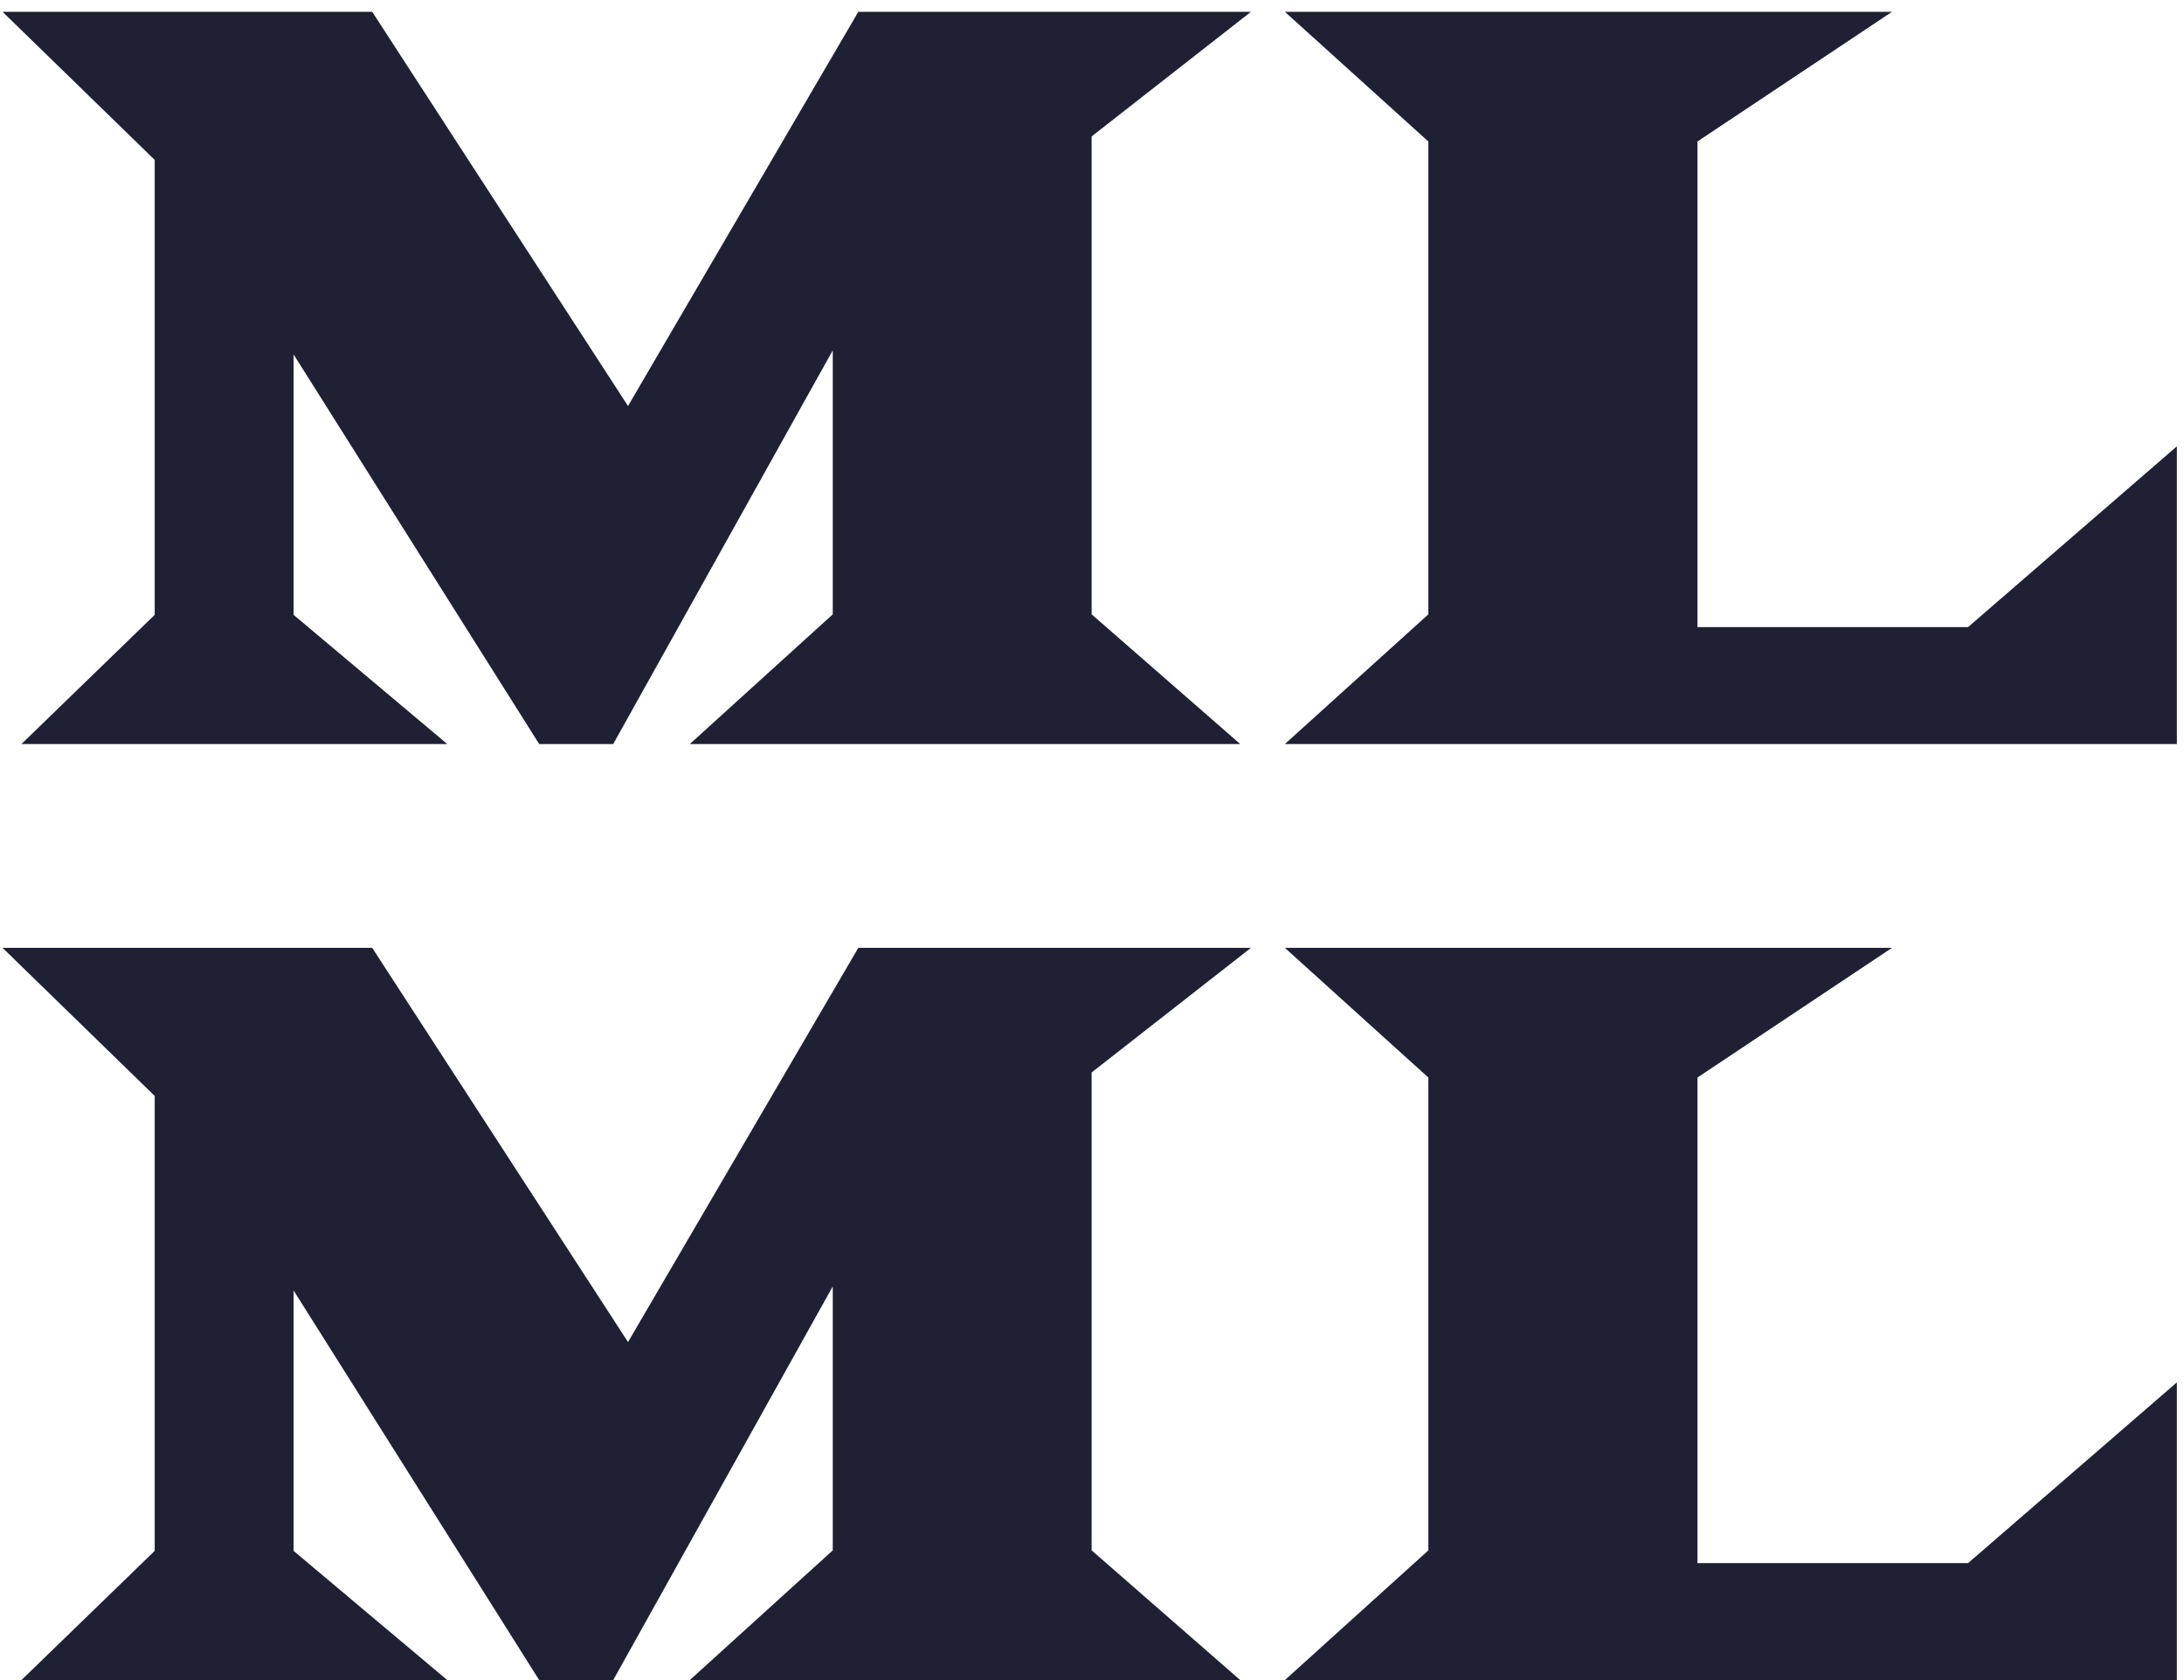
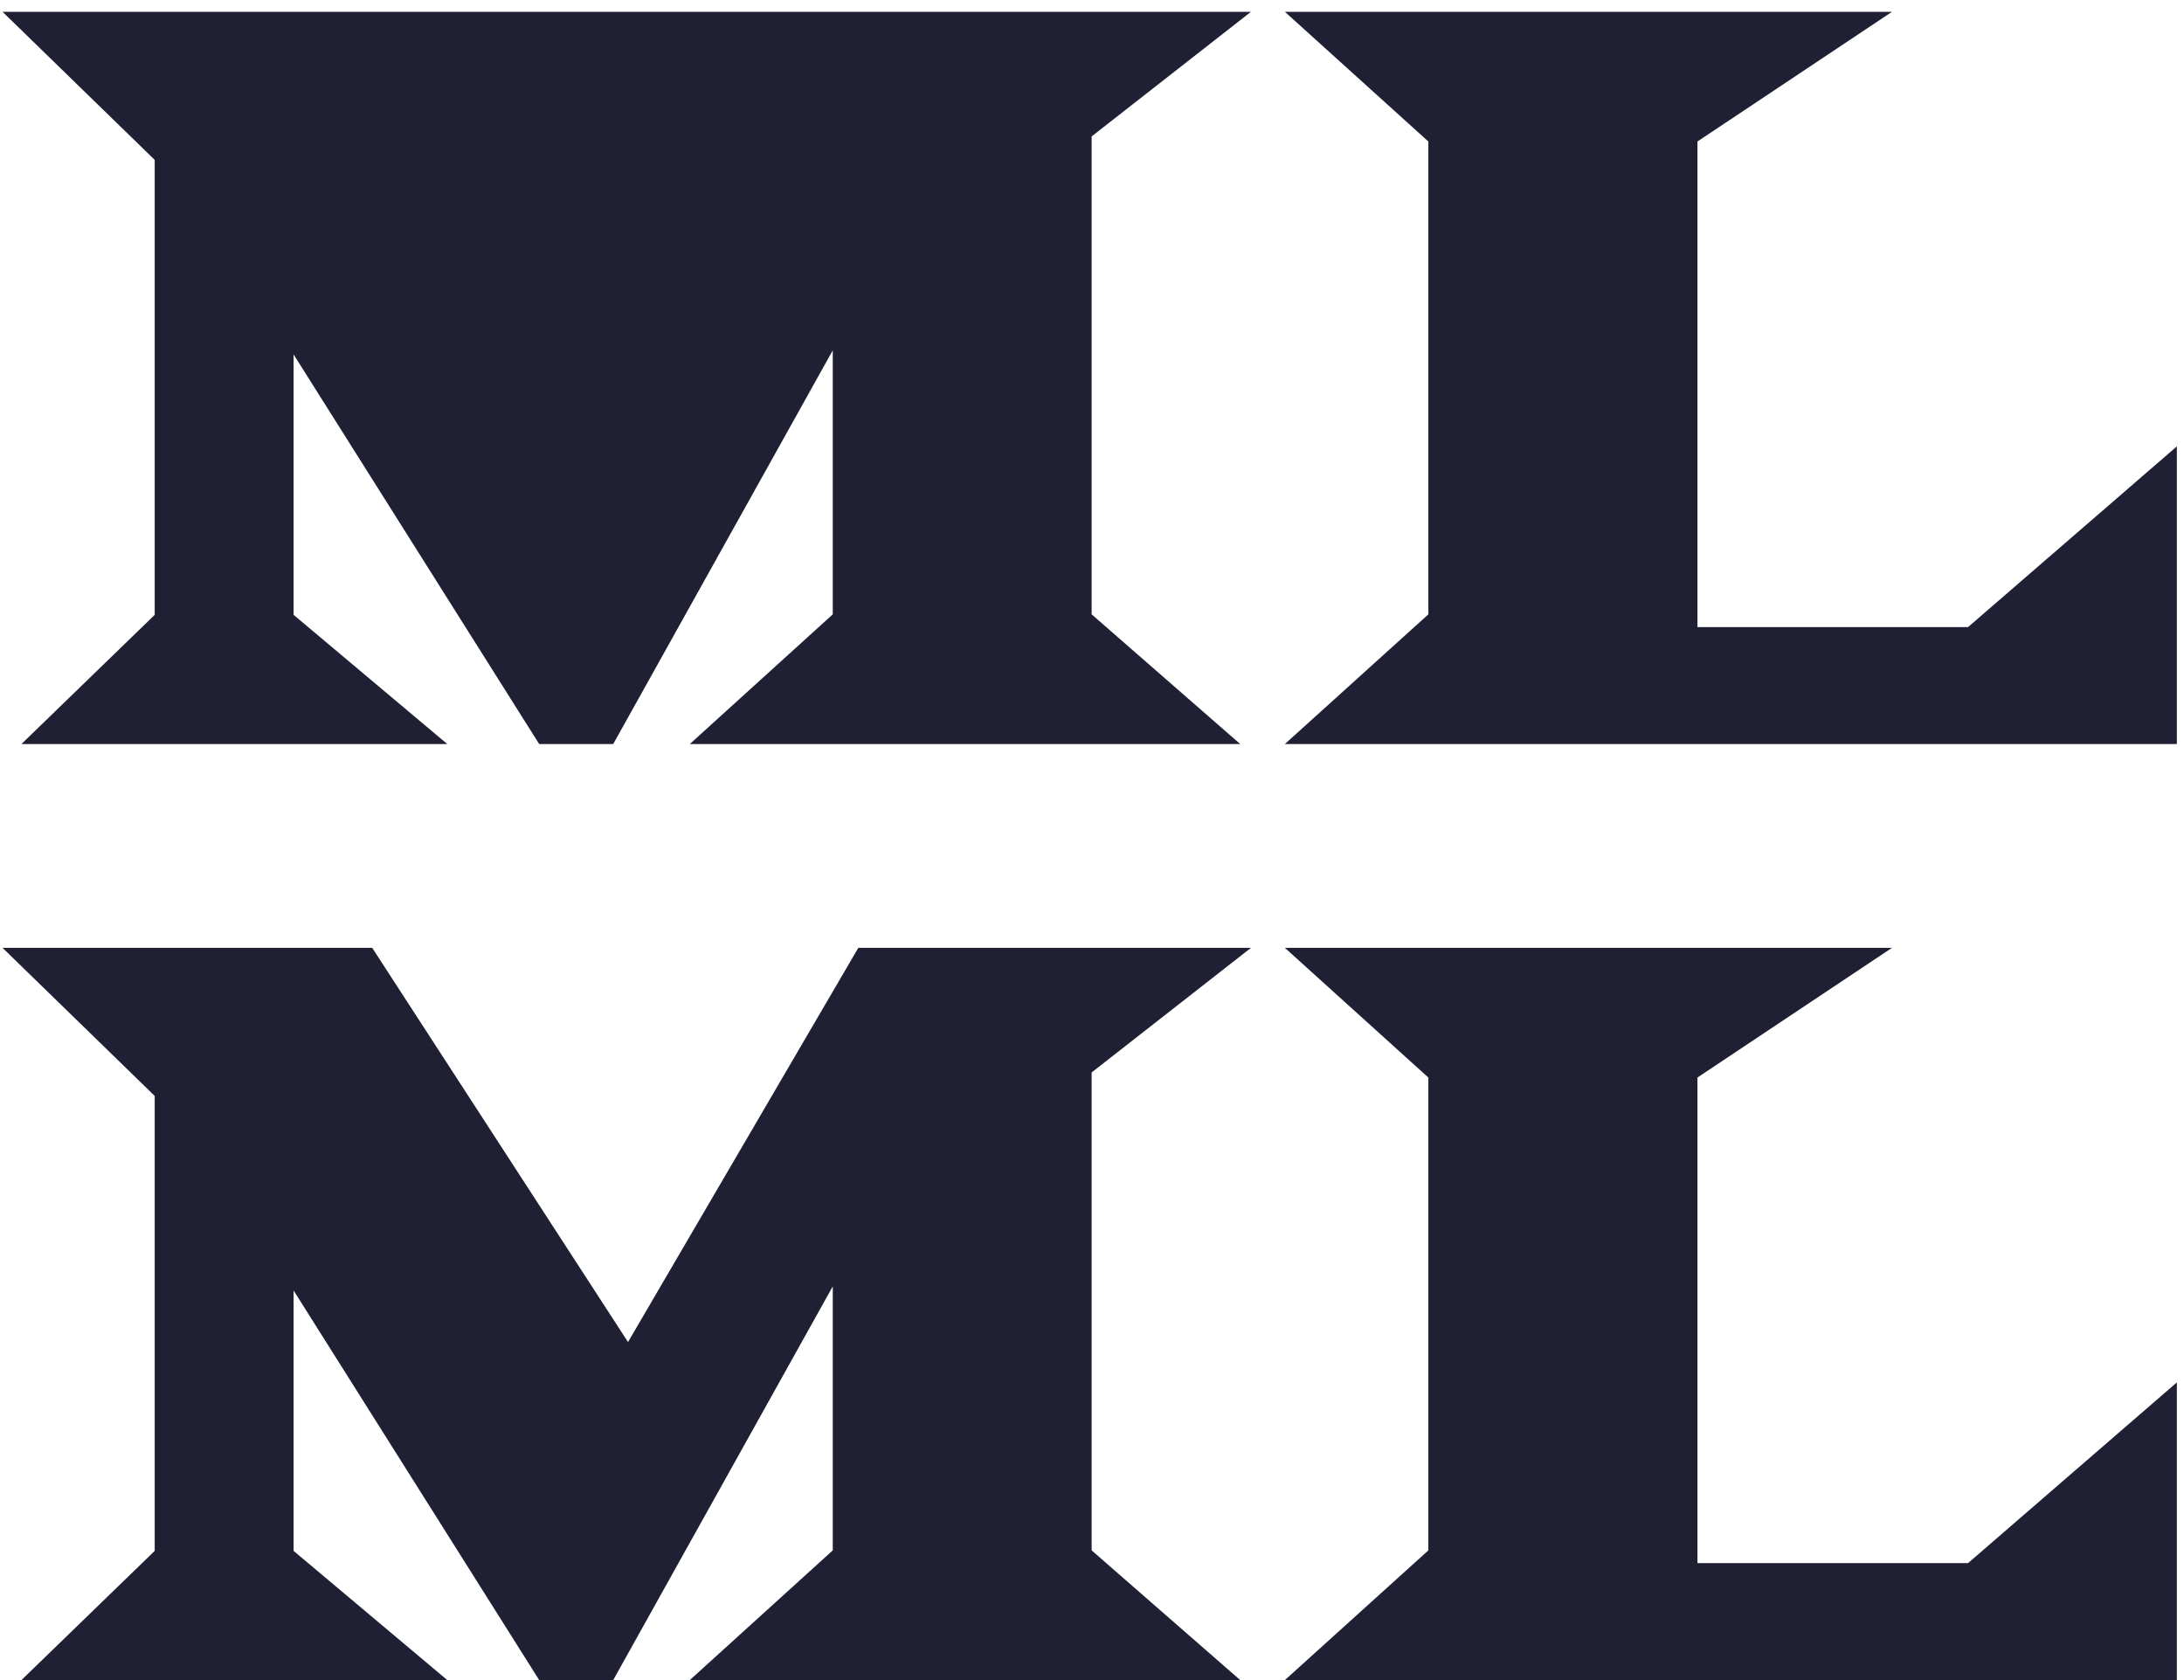
<svg xmlns="http://www.w3.org/2000/svg" width="182" height="140" viewBox="0 0 182 140" fill="none">
-   <path d="M12.892 51.235L12.892 13.324L0.213 0.985L31.018 0.985L52.335 33.833L71.525 0.985L104.245 0.985L90.97 11.367L90.97 51.193L103.351 62H57.484L69.397 51.193L69.397 29.195L51.101 62H44.932L24.466 29.535L24.466 51.235L37.273 62H1.787L12.892 51.235ZM119.03 51.193L119.03 11.792L107.074 0.985L157.664 0.985L141.453 11.792V52.256L164.004 52.256L181.406 37.194V62L107.074 62L119.03 51.193ZM12.892 129.235L12.892 91.324L0.213 78.985H31.018L52.335 111.833L71.525 78.985H104.245L90.97 89.367L90.97 129.193L103.351 140L57.484 140L69.397 129.193L69.397 107.195L51.101 140H44.932L24.466 107.535L24.466 129.235L37.273 140H1.787L12.892 129.235ZM119.03 129.193L119.03 89.792L107.074 78.985L157.664 78.985L141.453 89.792V130.256H164.004L181.406 115.194V140H107.074L119.03 129.193Z" fill="#1F2034" />
+   <path d="M12.892 51.235L12.892 13.324L0.213 0.985L31.018 0.985L71.525 0.985L104.245 0.985L90.97 11.367L90.97 51.193L103.351 62H57.484L69.397 51.193L69.397 29.195L51.101 62H44.932L24.466 29.535L24.466 51.235L37.273 62H1.787L12.892 51.235ZM119.03 51.193L119.03 11.792L107.074 0.985L157.664 0.985L141.453 11.792V52.256L164.004 52.256L181.406 37.194V62L107.074 62L119.03 51.193ZM12.892 129.235L12.892 91.324L0.213 78.985H31.018L52.335 111.833L71.525 78.985H104.245L90.97 89.367L90.97 129.193L103.351 140L57.484 140L69.397 129.193L69.397 107.195L51.101 140H44.932L24.466 107.535L24.466 129.235L37.273 140H1.787L12.892 129.235ZM119.03 129.193L119.03 89.792L107.074 78.985L157.664 78.985L141.453 89.792V130.256H164.004L181.406 115.194V140H107.074L119.03 129.193Z" fill="#1F2034" />
</svg>